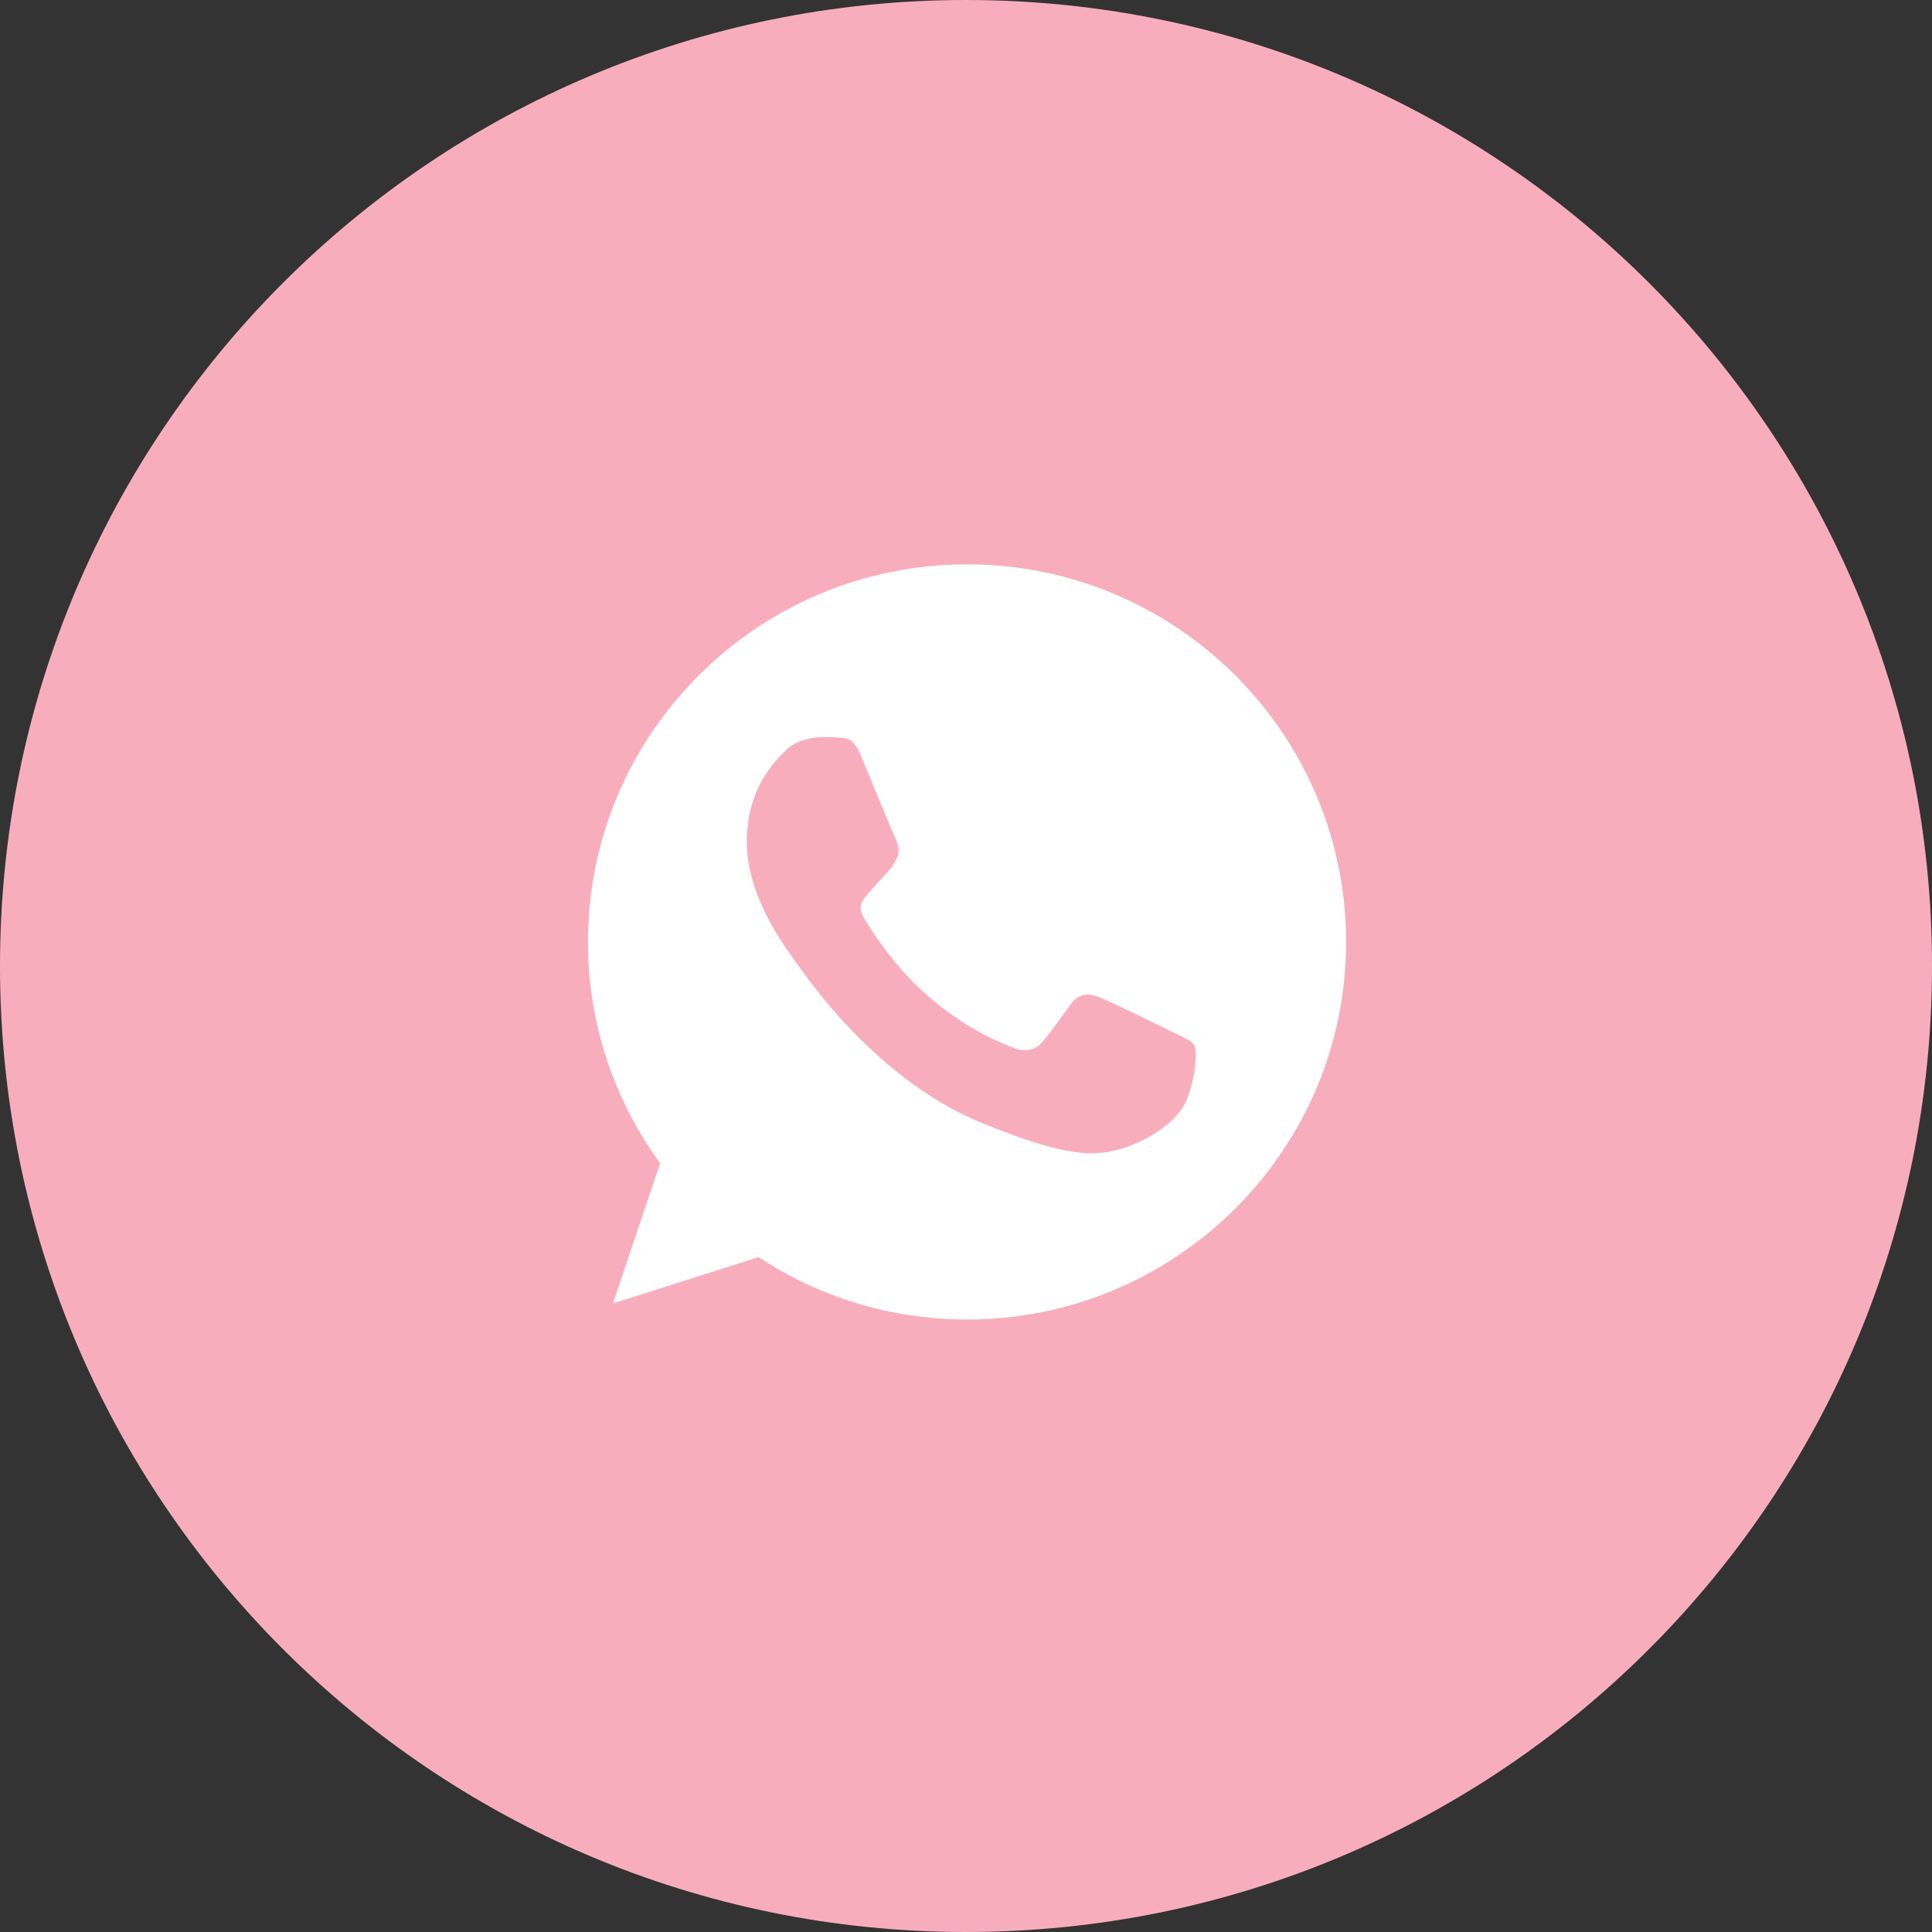
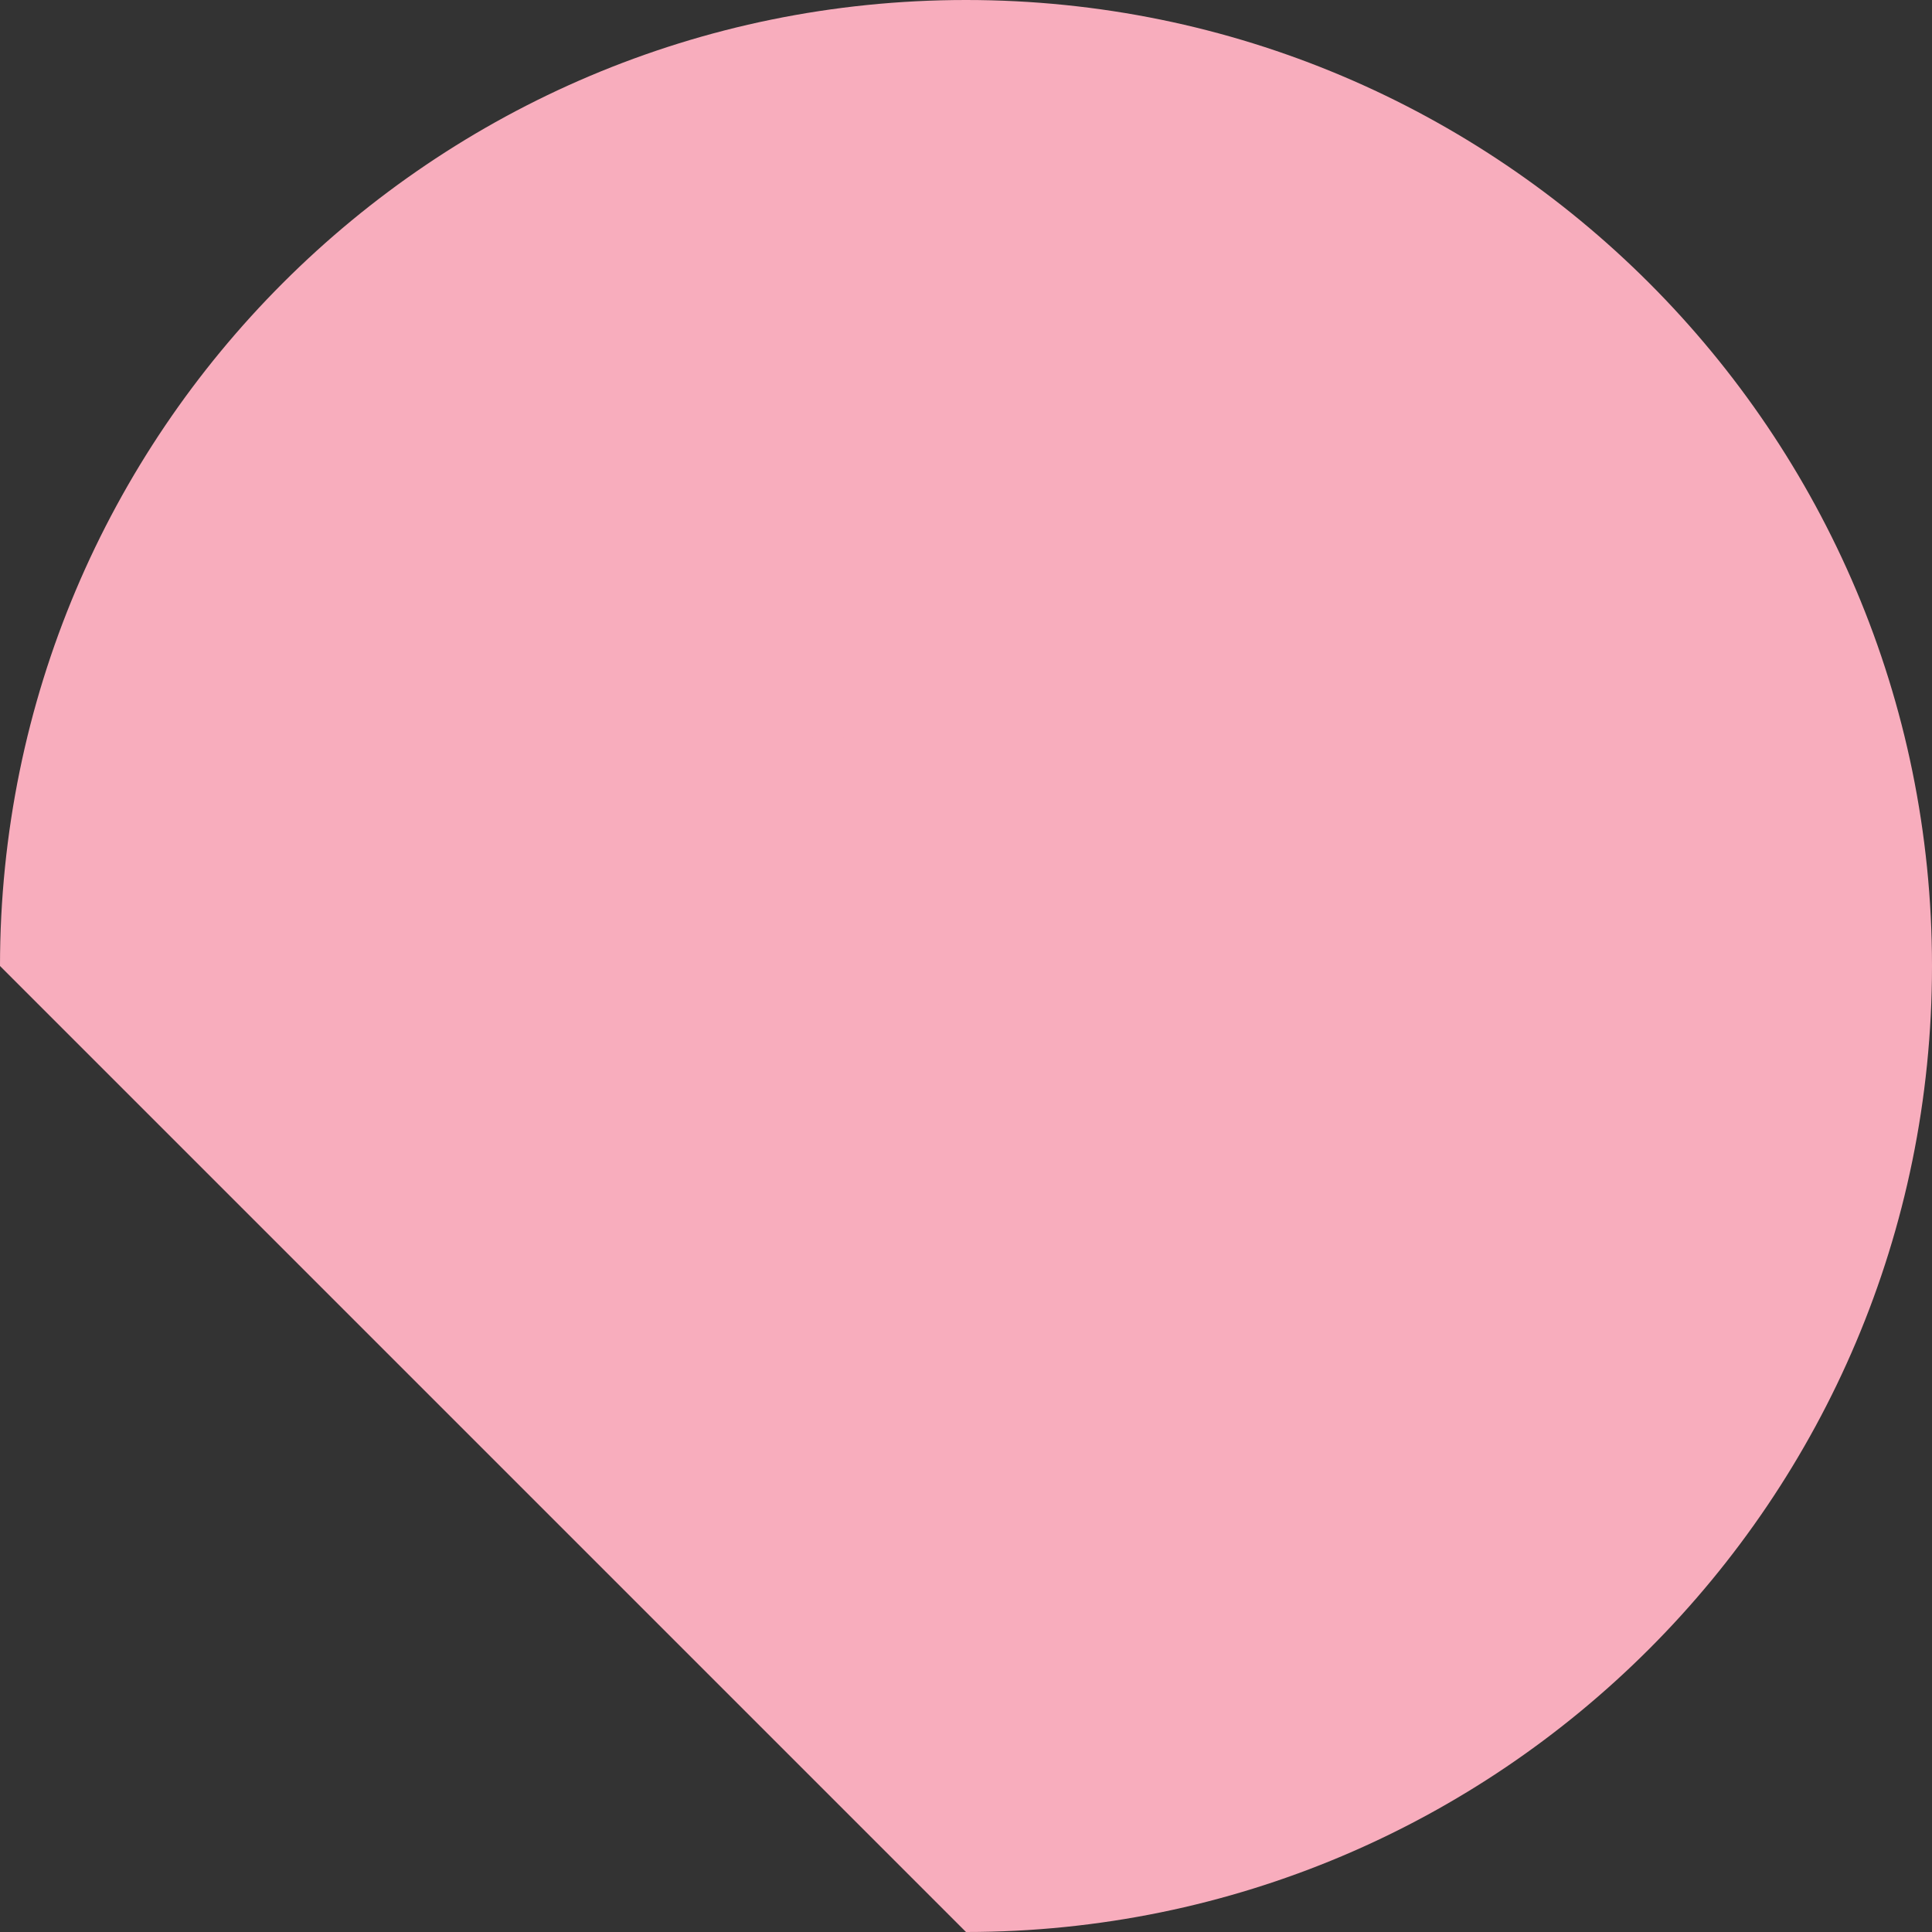
<svg xmlns="http://www.w3.org/2000/svg" width="46" height="46" viewBox="0 0 46 46" fill="none">
  <rect x="0" y="0" width="46" height="46" fill="#333333" stroke="none" />
-   <path d="M23 46C35.703 46 46 35.703 46 23C46 10.297 35.703 0 23 0C10.297 0 0 10.297 0 23C0 35.703 10.297 46 23 46Z" fill="#F8ADBD" />
-   <path d="M23.027 13.437H23.023C18.046 13.437 14 17.469 14 22.427C14 24.393 14.636 26.216 15.718 27.696L14.594 31.036L18.062 29.931C19.489 30.873 21.192 31.417 23.027 31.417C28.003 31.417 32.05 27.384 32.05 22.427C32.05 17.47 28.003 13.437 23.027 13.437Z" fill="white" />
+   <path d="M23 46C35.703 46 46 35.703 46 23C46 10.297 35.703 0 23 0C10.297 0 0 10.297 0 23Z" fill="#F8ADBD" />
  <path d="M28.278 26.131C28.06 26.744 27.196 27.252 26.507 27.401C26.035 27.5 25.419 27.58 23.346 26.724C20.694 25.629 18.986 22.945 18.853 22.77C18.725 22.596 17.781 21.349 17.781 20.059C17.781 18.769 18.439 18.14 18.704 17.871C18.922 17.649 19.282 17.548 19.627 17.548C19.738 17.548 19.839 17.554 19.929 17.558C20.194 17.57 20.327 17.585 20.502 18.002C20.72 18.525 21.25 19.815 21.313 19.948C21.378 20.08 21.442 20.26 21.352 20.434C21.267 20.614 21.193 20.694 21.059 20.846C20.926 21 20.8 21.116 20.667 21.28C20.545 21.423 20.407 21.576 20.561 21.84C20.714 22.099 21.244 22.96 22.025 23.653C23.033 24.546 23.849 24.831 24.141 24.953C24.359 25.043 24.619 25.021 24.777 24.853C24.98 24.636 25.229 24.276 25.483 23.922C25.663 23.668 25.891 23.637 26.13 23.727C26.374 23.811 27.663 24.446 27.928 24.578C28.193 24.71 28.369 24.773 28.433 24.884C28.496 24.995 28.496 25.518 28.278 26.131Z" fill="#F8ADBD" />
</svg>